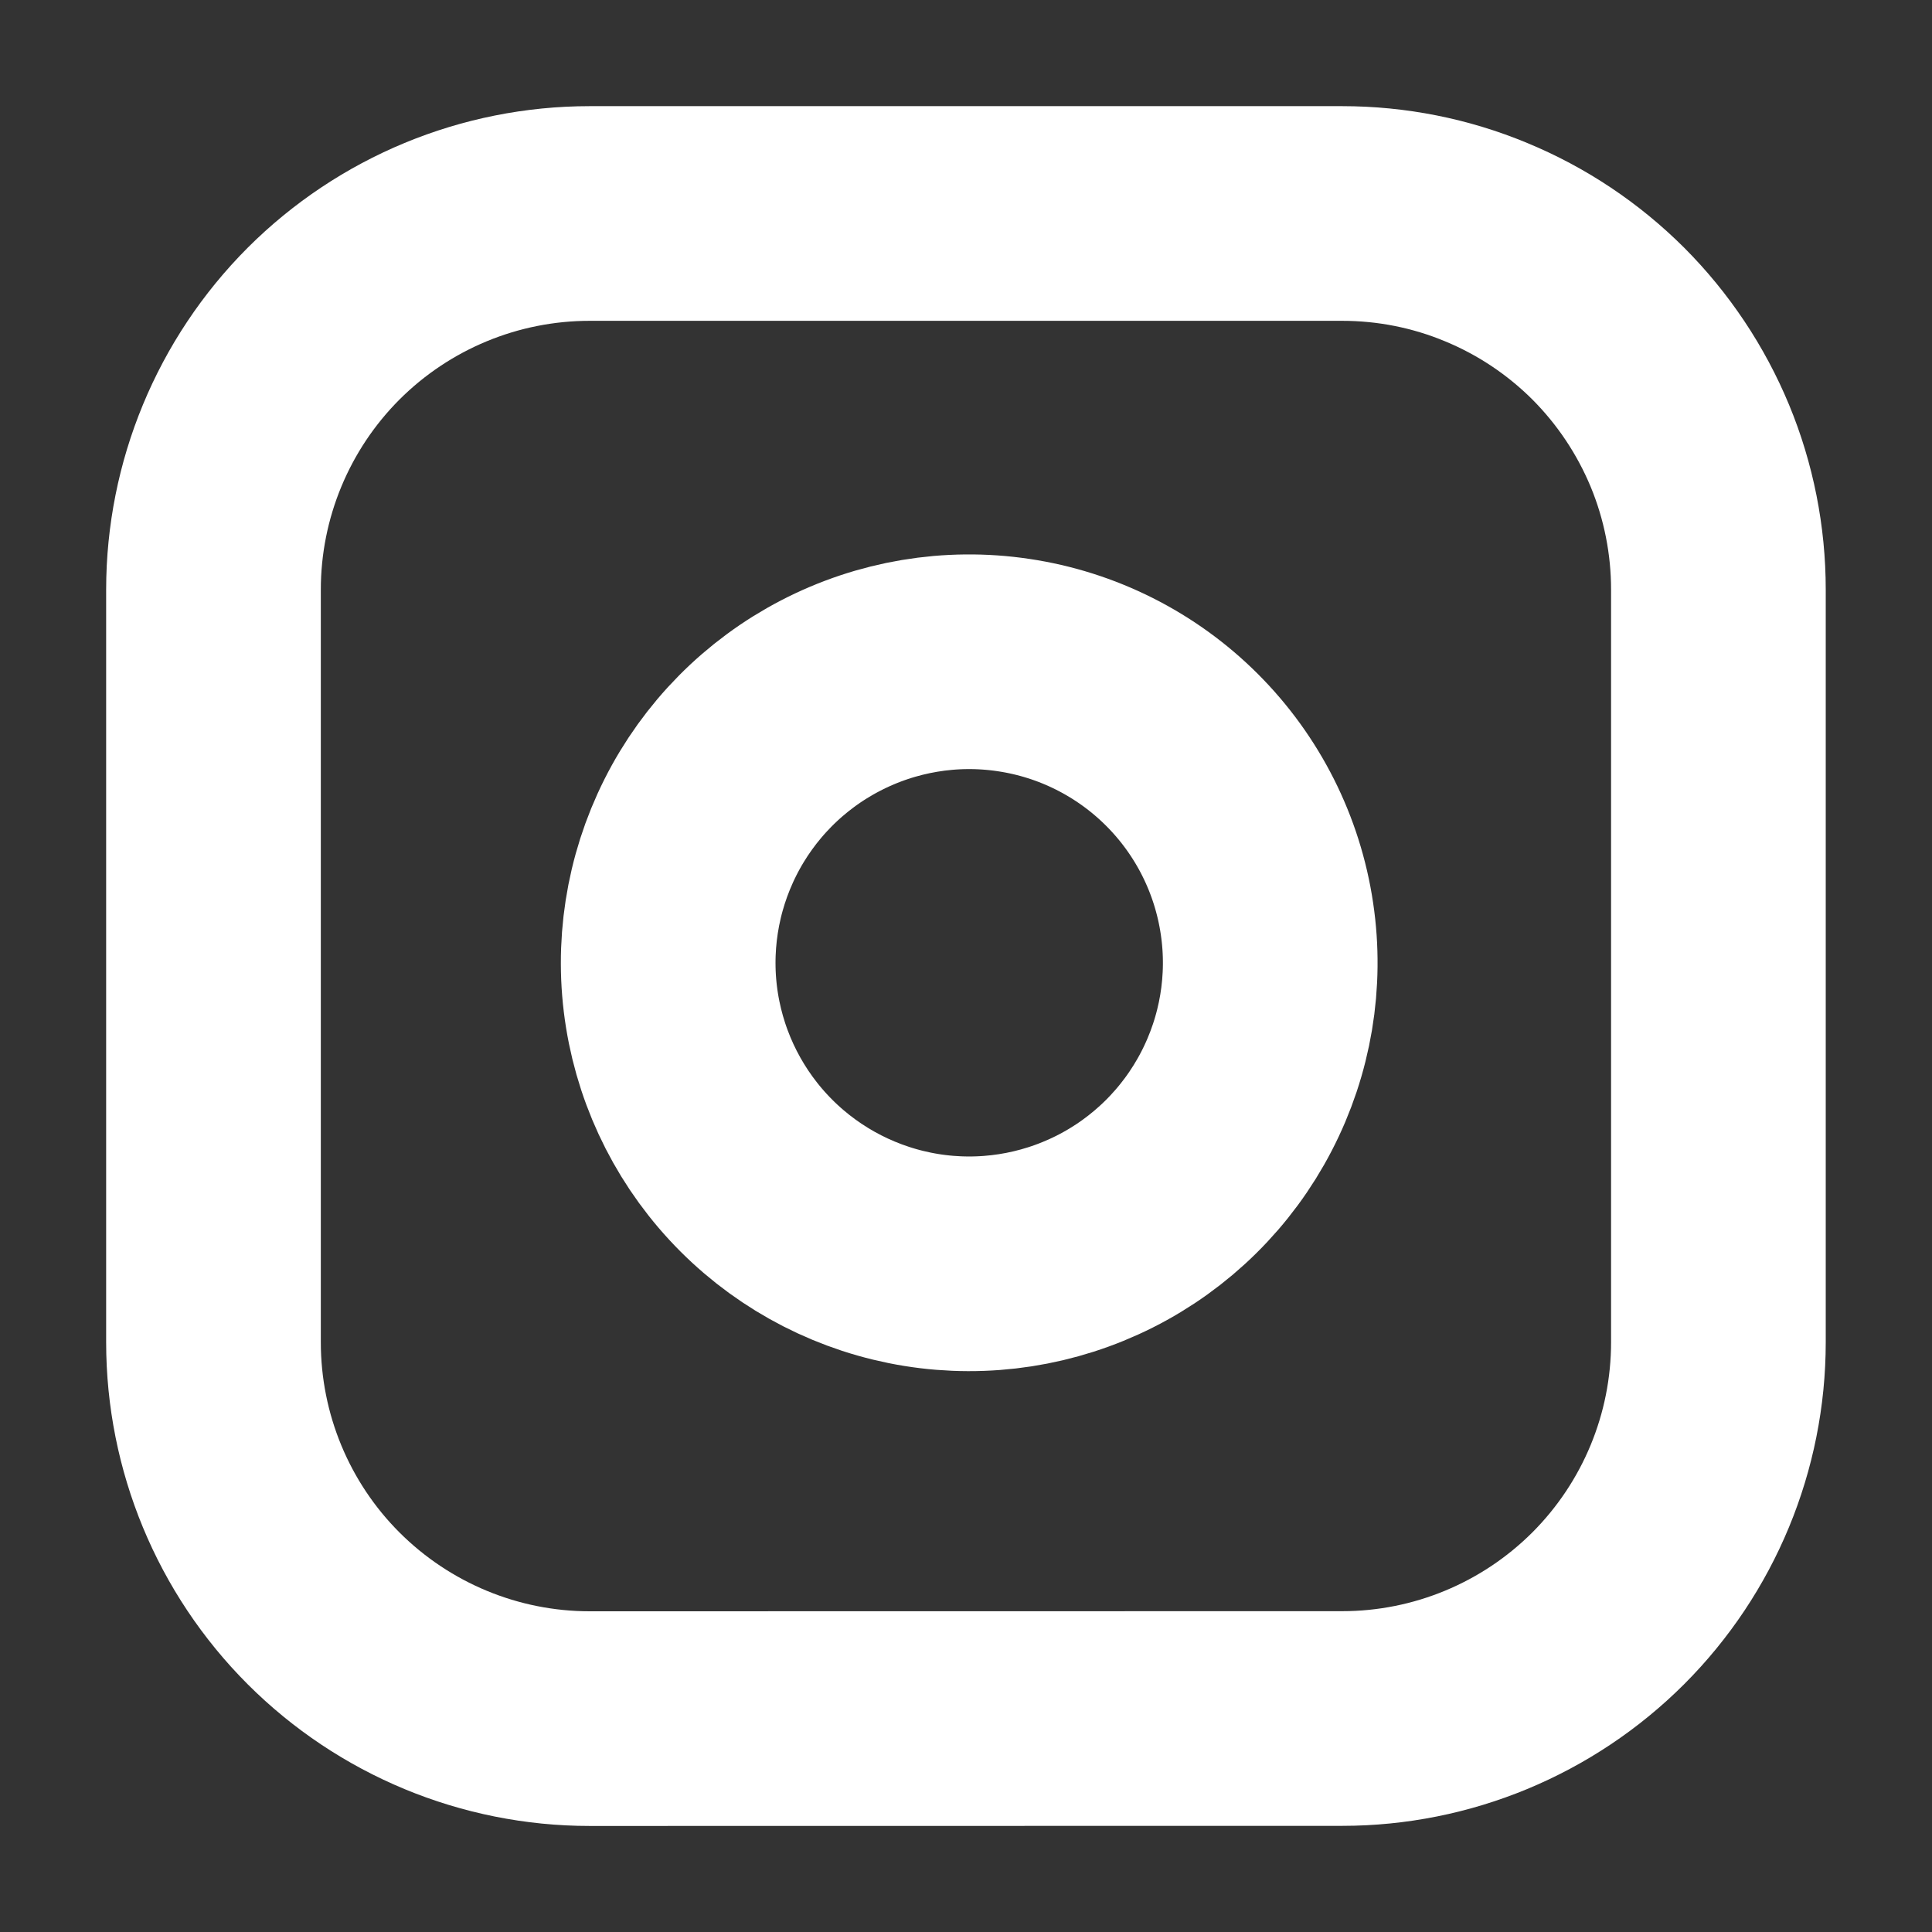
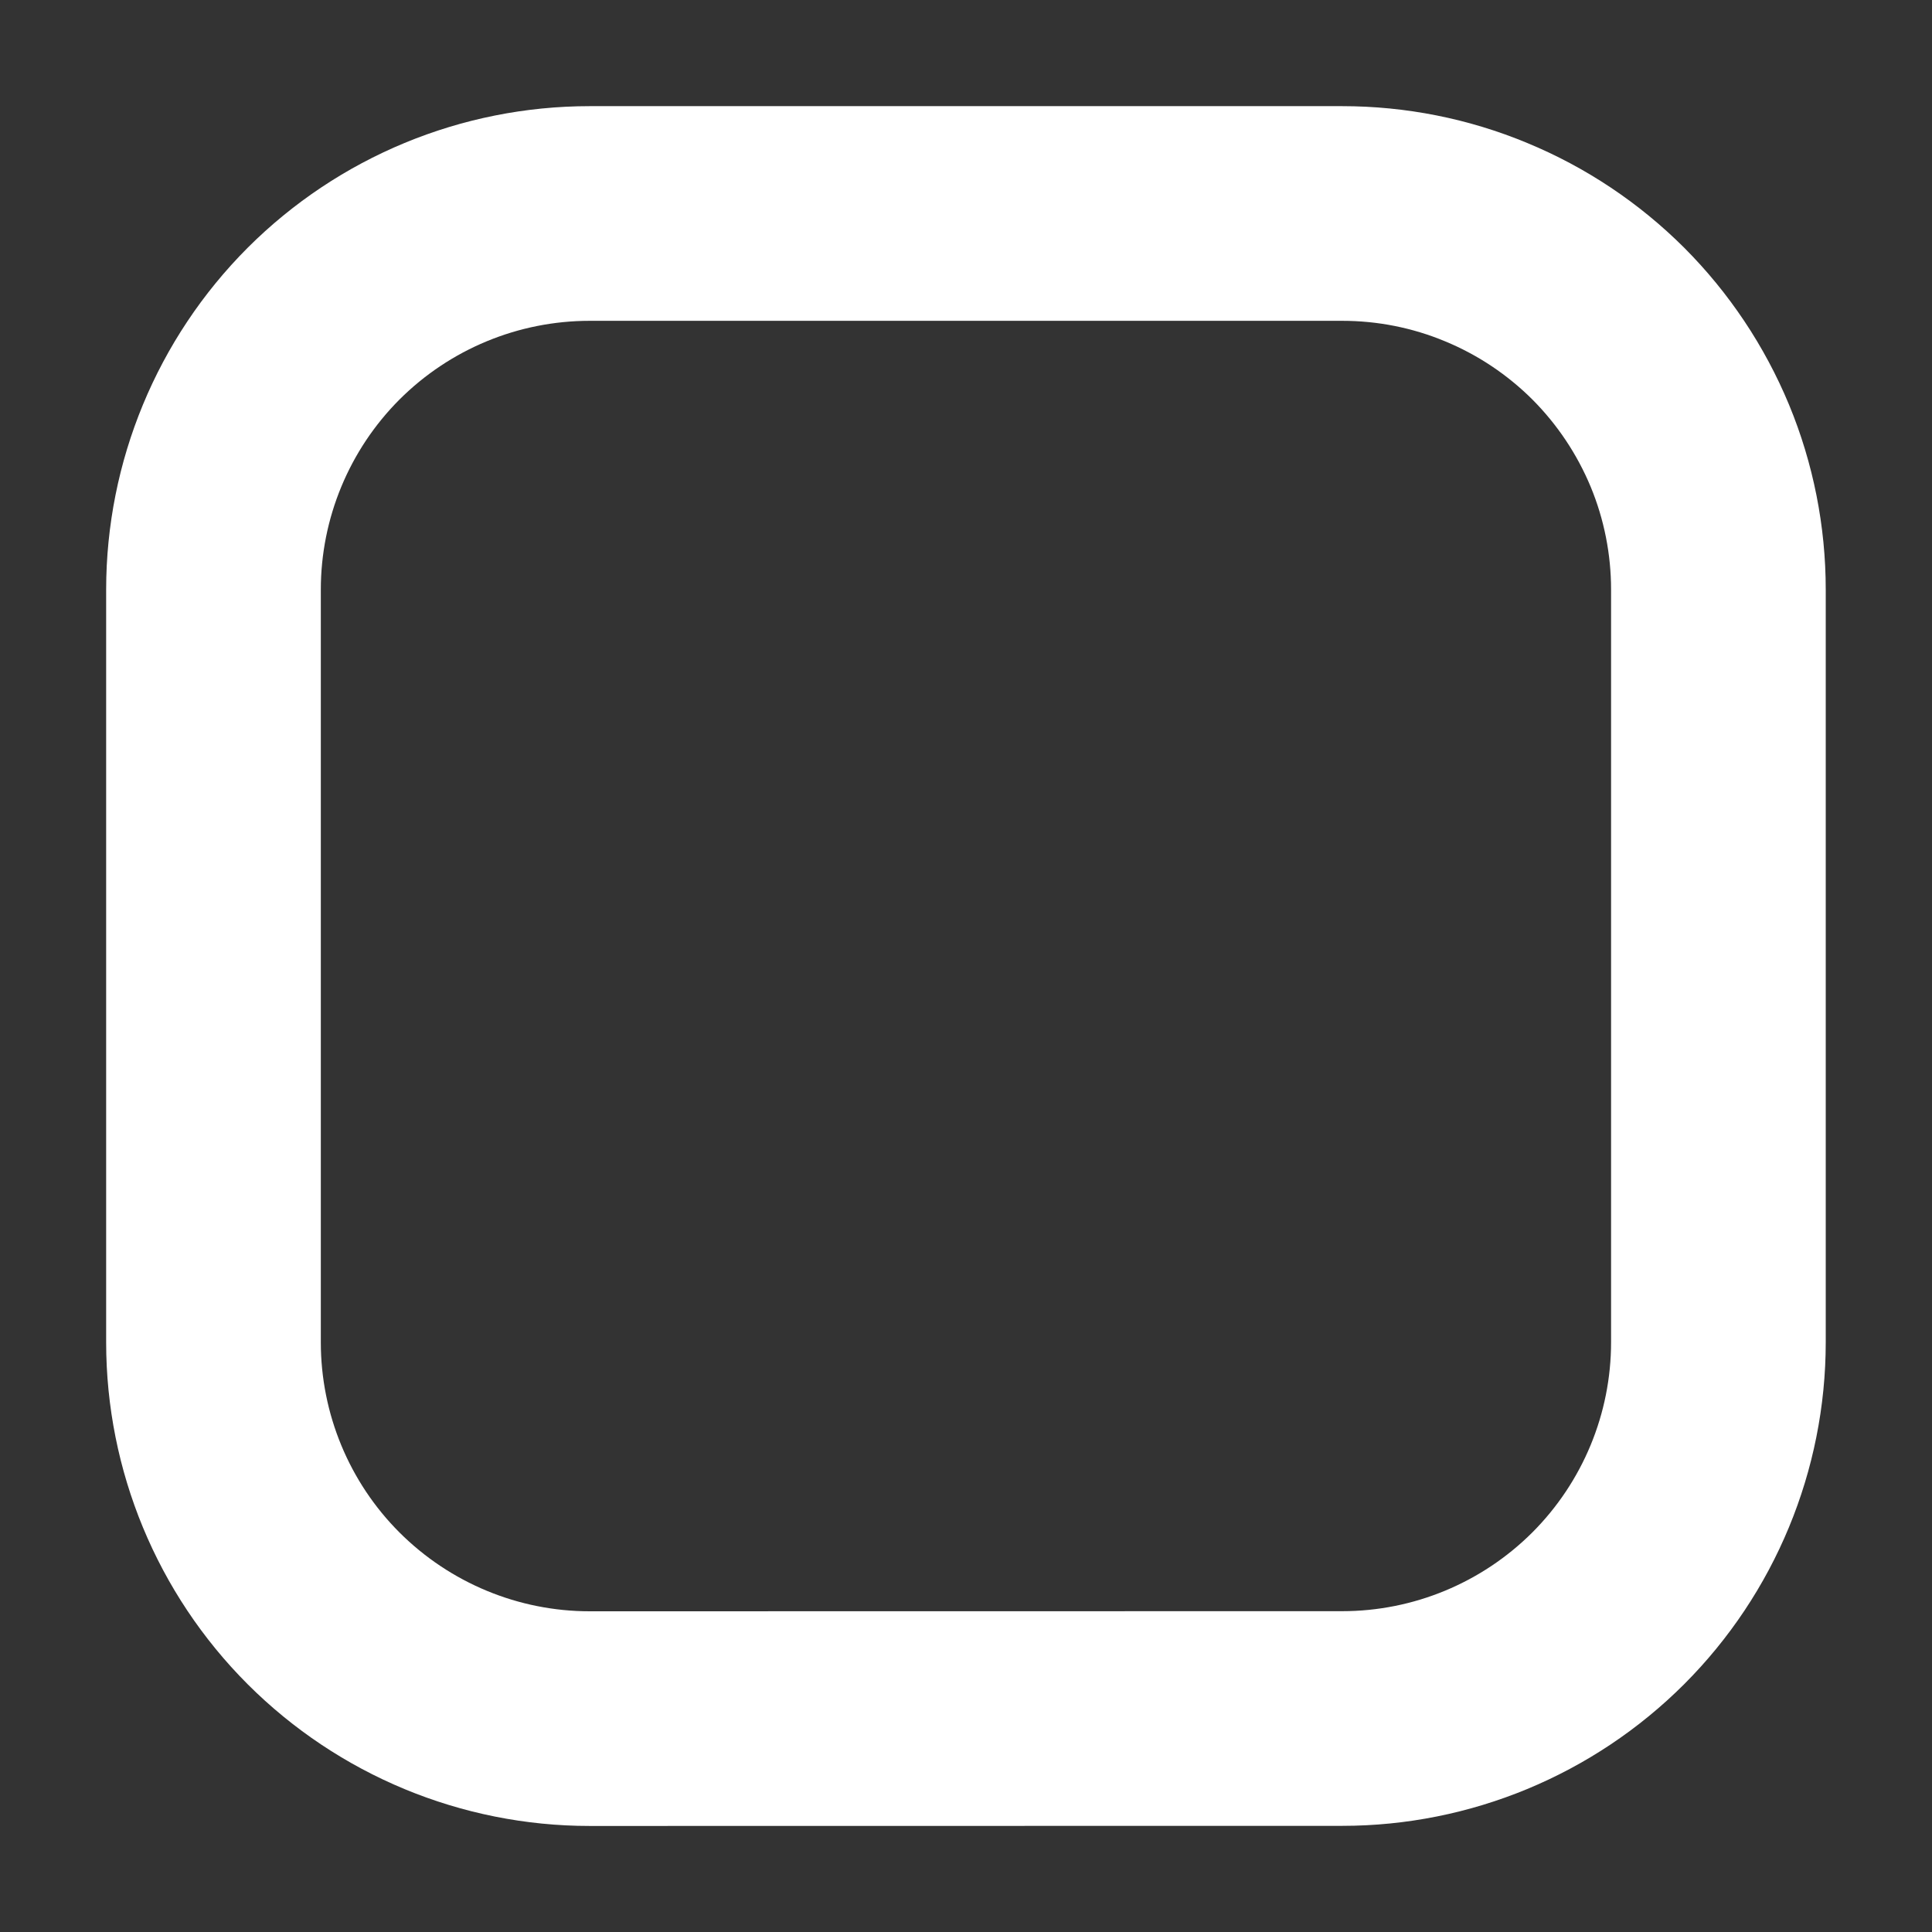
<svg xmlns="http://www.w3.org/2000/svg" width="18" height="18" viewBox="0 0 18 18" fill="none">
  <rect x="0" y="0" width="18" height="18" fill="#333333" stroke="none" />
  <path d="M5.494 16.012C4.564 16.012 3.673 15.642 3.015 14.985C2.358 14.328 1.989 13.436 1.989 12.506V5.494C1.989 4.565 2.358 3.673 3.015 3.015C3.673 2.358 4.564 1.989 5.494 1.989H12.505C12.965 1.989 13.421 2.079 13.846 2.256C14.272 2.432 14.658 2.69 14.984 3.015C15.309 3.341 15.567 3.727 15.744 4.153C15.92 4.578 16.01 5.034 16.01 5.494V12.505C16.01 13.435 15.641 14.326 14.984 14.984C14.326 15.641 13.435 16.011 12.505 16.011L5.494 16.012Z" stroke="white" stroke-width="2" stroke-linecap="round" stroke-linejoin="round" />
-   <path d="M11.804 8.559C11.891 9.142 11.791 9.738 11.519 10.262C11.248 10.785 10.818 11.21 10.291 11.475C9.764 11.74 9.167 11.833 8.584 11.739C8.002 11.645 7.464 11.37 7.047 10.953C6.63 10.536 6.355 9.998 6.261 9.416C6.167 8.833 6.26 8.236 6.525 7.709C6.79 7.182 7.215 6.752 7.738 6.481C8.262 6.209 8.858 6.109 9.441 6.196C10.037 6.284 10.588 6.562 11.013 6.987C11.438 7.412 11.716 7.963 11.804 8.559V8.559Z" stroke="white" stroke-width="2" stroke-linecap="round" stroke-linejoin="round" />
</svg>